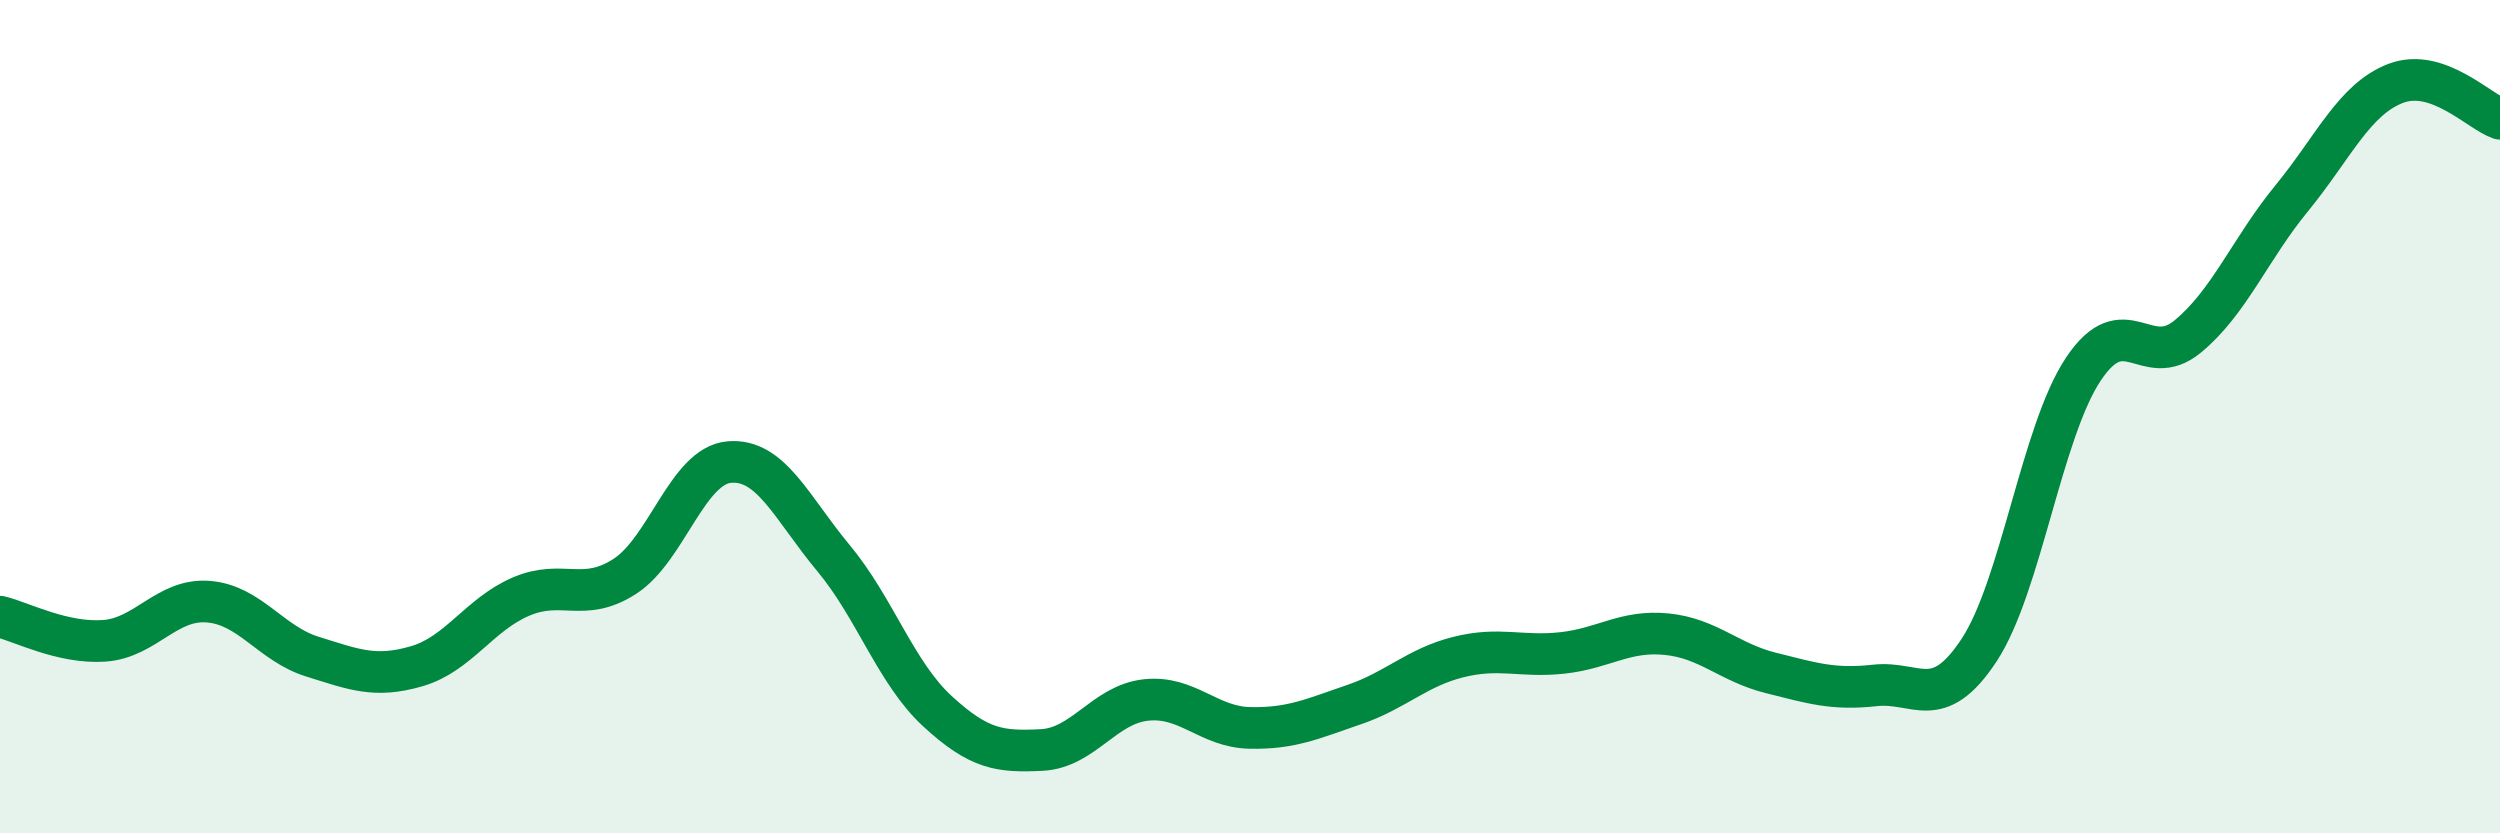
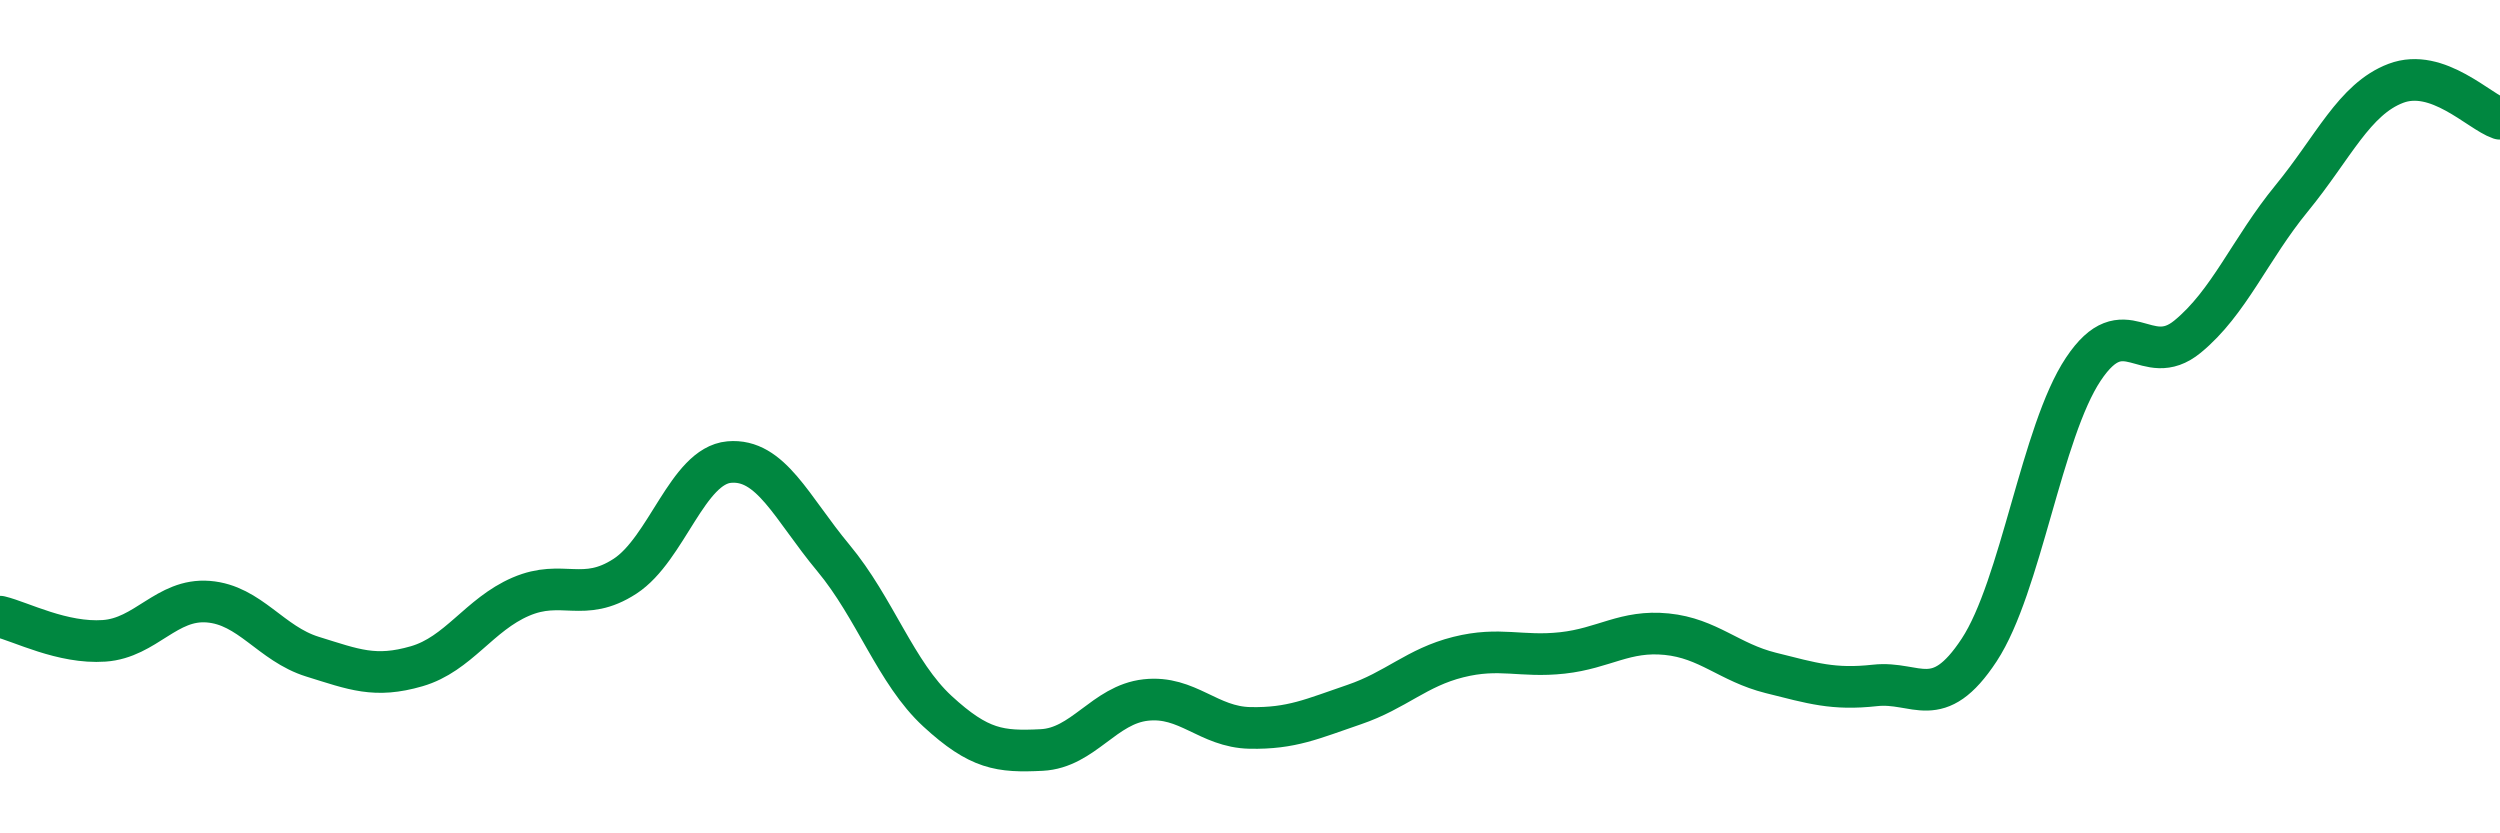
<svg xmlns="http://www.w3.org/2000/svg" width="60" height="20" viewBox="0 0 60 20">
-   <path d="M 0,14.8 C 0.5,14.92 1.5,15.45 2.5,15.38 C 3.5,15.31 4,14.36 5,14.44 C 6,14.52 6.5,15.45 7.5,15.76 C 8.5,16.07 9,16.28 10,15.99 C 11,15.7 11.5,14.75 12.5,14.32 C 13.5,13.89 14,14.48 15,13.83 C 16,13.18 16.5,11.18 17.5,11.09 C 18.5,11 19,12.19 20,13.39 C 21,14.59 21.5,16.15 22.5,17.07 C 23.5,17.99 24,18.05 25,18 C 26,17.95 26.5,16.91 27.5,16.8 C 28.5,16.69 29,17.45 30,17.47 C 31,17.49 31.5,17.25 32.5,16.91 C 33.5,16.57 34,16.02 35,15.77 C 36,15.52 36.5,15.78 37.5,15.67 C 38.5,15.56 39,15.12 40,15.22 C 41,15.32 41.5,15.9 42.5,16.15 C 43.5,16.4 44,16.56 45,16.45 C 46,16.34 46.5,17.12 47.5,15.6 C 48.5,14.08 49,10.36 50,8.86 C 51,7.36 51.5,8.9 52.5,8.08 C 53.5,7.26 54,5.98 55,4.76 C 56,3.54 56.5,2.38 57.5,2 C 58.5,1.62 59.5,2.68 60,2.85L60 20L0 20Z" fill="#008740" opacity="0.1" stroke-linecap="round" stroke-linejoin="round" />
  <path d="M 0,14.8 C 0.5,14.92 1.5,15.45 2.5,15.38 C 3.5,15.31 4,14.36 5,14.44 C 6,14.52 6.5,15.45 7.5,15.76 C 8.5,16.07 9,16.28 10,15.99 C 11,15.7 11.5,14.75 12.5,14.32 C 13.5,13.89 14,14.48 15,13.83 C 16,13.18 16.5,11.18 17.5,11.09 C 18.5,11 19,12.19 20,13.39 C 21,14.59 21.5,16.15 22.5,17.07 C 23.5,17.99 24,18.05 25,18 C 26,17.95 26.5,16.91 27.5,16.8 C 28.5,16.69 29,17.45 30,17.47 C 31,17.49 31.5,17.25 32.5,16.91 C 33.5,16.57 34,16.02 35,15.77 C 36,15.52 36.5,15.78 37.5,15.67 C 38.5,15.56 39,15.12 40,15.22 C 41,15.32 41.5,15.9 42.5,16.15 C 43.5,16.4 44,16.56 45,16.45 C 46,16.34 46.5,17.12 47.5,15.6 C 48.5,14.08 49,10.36 50,8.86 C 51,7.36 51.5,8.9 52.5,8.08 C 53.5,7.26 54,5.98 55,4.76 C 56,3.54 56.5,2.38 57.5,2 C 58.5,1.62 59.5,2.68 60,2.85" stroke="#008740" stroke-width="1" fill="none" stroke-linecap="round" stroke-linejoin="round" />
</svg>